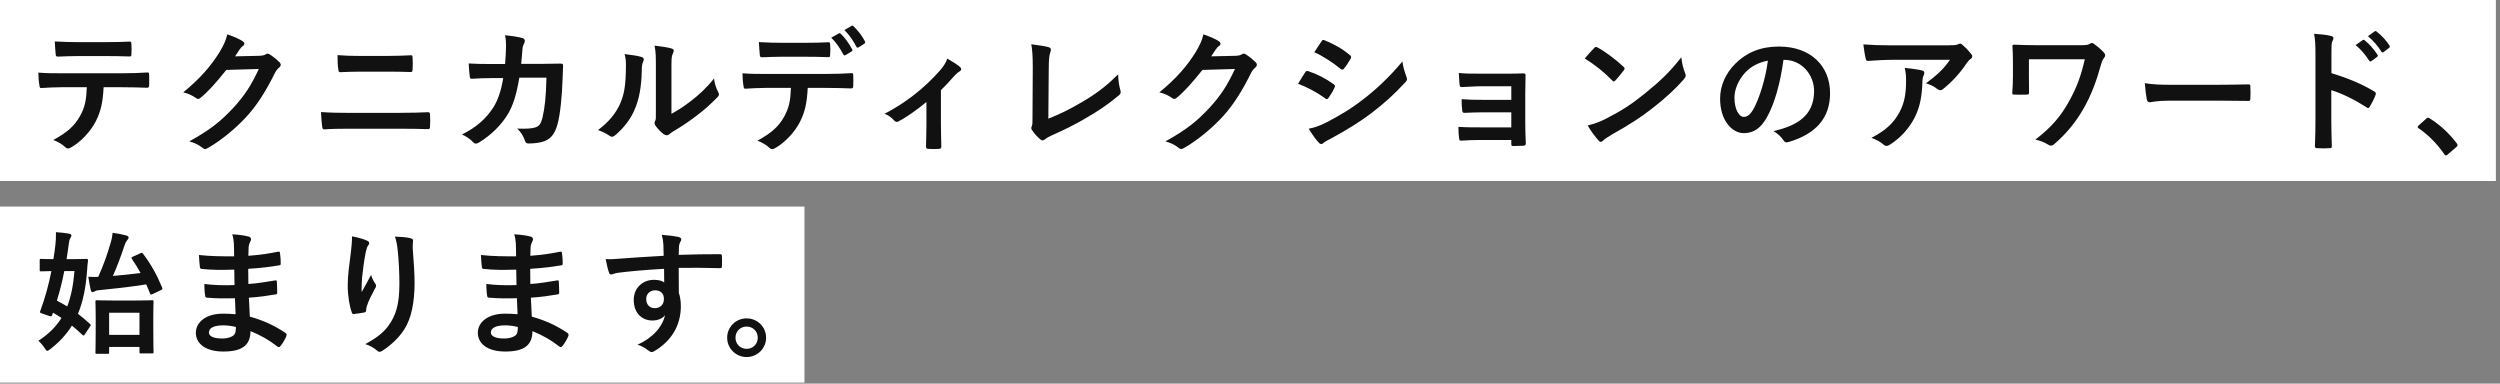
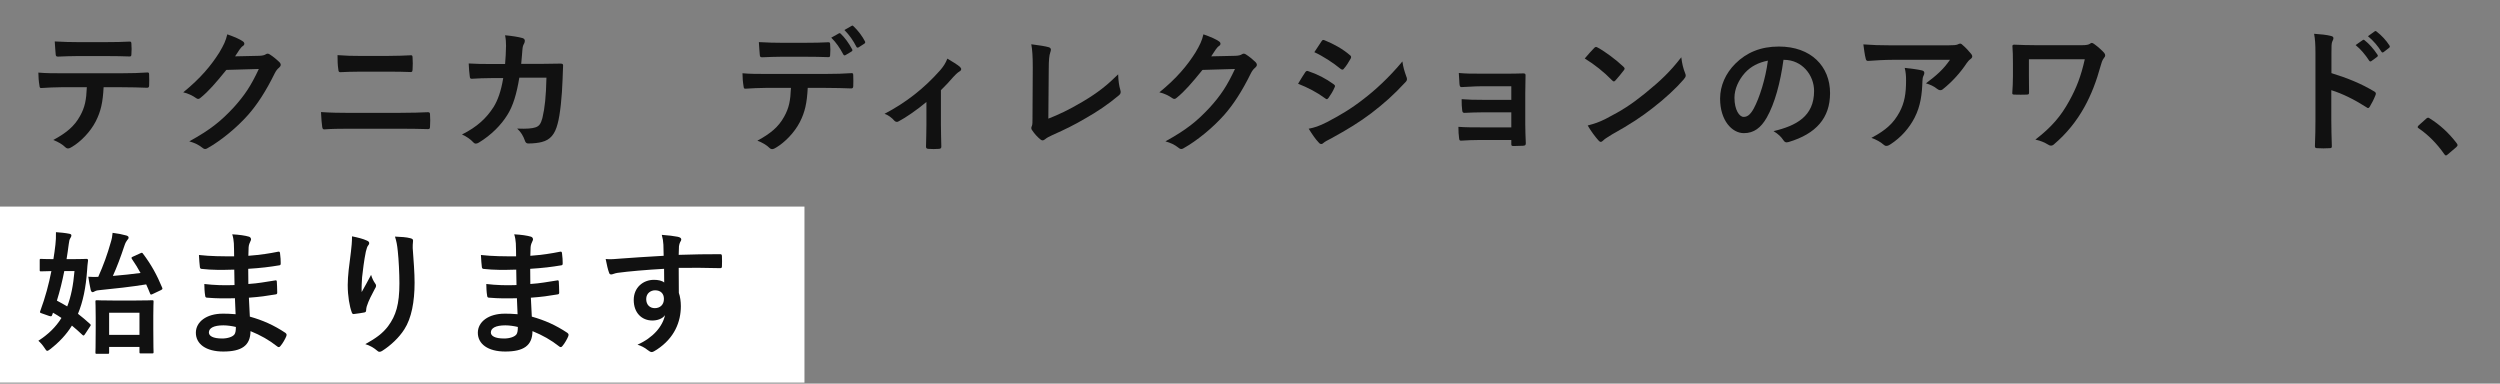
<svg xmlns="http://www.w3.org/2000/svg" fill="none" height="60" viewBox="0 0 391 60" width="391">
  <rect x="0" y="0" width="391" height="60" fill="#808080" stroke="none" />
-   <path d="m0 0h390.355v28.31h-390.355z" fill="#fff" />
  <g fill="#111">
    <path d="m378.265 19.627 1.176-1.05c.147-.147.252-.168.315-.168s.147.021.273.126c1.554.966 2.94 2.226 4.179 3.843.126.168.147.231.147.315 0 .105-.042.189-.21.336l-1.281 1.092c-.147.126-.231.189-.294.189-.105 0-.189-.042-.294-.21-1.113-1.617-2.541-3.045-3.969-4.011-.126-.084-.189-.147-.189-.21s.042-.126.147-.252z" />
    <path d="m364.636 8.434v3.003c2.562.798 4.599 1.617 6.678 2.856.231.126.336.273.231.546-.273.693-.609 1.344-.903 1.827-.084.147-.168.231-.273.231-.063 0-.147-.021-.231-.105-1.932-1.239-3.822-2.163-5.523-2.688v4.641c0 1.365.042 2.604.084 4.116.021.252-.084.315-.378.315-.609.042-1.26.042-1.869 0-.294 0-.399-.063-.399-.315.063-1.554.084-2.793.084-4.137v-10.332c0-1.575-.063-2.268-.21-3.108.966.063 2.016.168 2.625.336.294.063.399.189.399.357 0 .126-.063.294-.168.483-.147.273-.147.798-.147 1.974zm3.78-1.386 1.113-.777c.105-.084.189-.063.315.042.651.504 1.407 1.344 1.995 2.247.084.126.084.231-.063.336l-.882.651c-.147.105-.252.084-.357-.063-.63-.966-1.302-1.764-2.121-2.436zm1.932-1.386 1.05-.756c.126-.084.189-.063.315.042.777.588 1.533 1.428 1.995 2.163.084.126.105.252-.063.378l-.84.651c-.168.126-.273.063-.357-.063-.567-.903-1.239-1.701-2.1-2.415z" />
-     <path d="m346.891 15.742h-7.56c-2.079 0-2.877.252-3.087.252-.252 0-.42-.126-.483-.441-.105-.483-.231-1.47-.315-2.541 1.365.21 2.415.252 4.536.252h6.762c1.596 0 3.213-.042 4.83-.063.315-.021.378.042.378.294.042.63.042 1.344 0 1.974 0 .252-.084.336-.378.315-1.575-.021-3.129-.042-4.683-.042z" />
    <path d="m317.323 9.274v2.625c0 .735 0 1.764.021 2.52 0 .336-.042.357-.378.378-.588.021-1.26.021-1.848 0-.273 0-.399-.021-.399-.231.063-.84.105-1.785.105-2.667v-1.974c0-1.218-.021-1.953-.084-2.73 0-.126.105-.21.273-.21.924.042 2.247.084 3.507.084h7.077c.756 0 1.071-.084 1.281-.231.105-.084.189-.126.273-.126.126 0 .231.063.399.189.546.378 1.281 1.05 1.554 1.386.105.126.147.252.147.378s-.063.273-.189.399c-.273.315-.42.861-.525 1.239-.63 2.31-1.449 4.494-2.562 6.489-1.197 2.142-2.73 4.074-4.704 5.754-.168.168-.336.231-.504.231-.147 0-.273-.042-.42-.147-.63-.378-1.176-.609-2.016-.798 2.52-1.932 4.011-3.675 5.313-6.069 1.113-2.016 1.827-3.843 2.415-6.489z" />
    <path d="m304.975 9.358h-9.072c-1.197 0-2.478.084-3.717.168-.252.021-.336-.126-.378-.315-.168-.588-.294-1.638-.378-2.268 1.428.105 2.583.147 4.263.147h9.009c.882 0 1.239-.042 1.449-.126.105-.042.294-.147.399-.147.168 0 .336.126.483.294.462.399.861.84 1.26 1.323.105.126.168.252.168.378 0 .168-.105.315-.294.441-.231.168-.399.378-.567.609-.987 1.491-2.289 2.94-3.696 4.053-.126.126-.273.189-.441.189s-.357-.084-.504-.21c-.525-.42-1.05-.651-1.743-.861 1.68-1.26 2.709-2.163 3.759-3.675zm-12.285 12.201c2.289-1.197 3.486-2.331 4.389-4.011.798-1.491 1.029-2.919 1.029-4.956 0-.777-.042-1.26-.21-1.974 1.029.105 2.121.252 2.709.399.273.063.357.21.357.399 0 .126-.042.252-.105.378-.147.294-.168.504-.189.861-.063 2.037-.273 3.906-1.239 5.775-.819 1.575-2.079 3.066-3.822 4.179-.189.126-.378.21-.588.21-.147 0-.294-.063-.42-.189-.504-.441-1.113-.777-1.911-1.071z" />
    <path d="m279.019 9.358h-.084c-.483 3.57-1.365 6.846-2.625 9.051-.903 1.575-1.995 2.415-3.57 2.415-1.848 0-3.717-1.974-3.717-5.397 0-2.016.861-3.948 2.373-5.46 1.764-1.764 3.99-2.688 6.825-2.688 5.04 0 8.001 3.108 8.001 7.287 0 3.906-2.205 6.363-6.468 7.644-.441.126-.63.042-.903-.378-.231-.357-.672-.84-1.47-1.323 3.549-.84 6.342-2.31 6.342-6.279 0-2.499-1.89-4.872-4.704-4.872zm-2.52.126c-1.47.294-2.646.882-3.591 1.911-1.008 1.134-1.638 2.541-1.638 3.885 0 1.932.777 3.003 1.428 3.003.546 0 1.008-.273 1.575-1.281.924-1.701 1.869-4.725 2.226-7.518z" />
    <path d="m247.855 9.148c.462-.567 1.071-1.218 1.47-1.638.084-.105.189-.168.294-.168.084 0 .168.042.273.105 1.071.567 2.814 1.848 4.011 2.982.126.126.189.21.189.294s-.042.168-.126.273c-.315.42-1.008 1.26-1.302 1.575-.105.105-.168.168-.252.168s-.168-.063-.273-.168c-1.26-1.302-2.772-2.499-4.284-3.423zm.462 10.479c1.071-.294 1.722-.483 2.835-1.05 2.562-1.323 3.927-2.205 6.048-3.906 2.562-2.079 3.969-3.423 5.754-5.712.126 1.05.315 1.764.588 2.457.063.147.105.273.105.399 0 .189-.105.357-.336.63-1.113 1.302-2.919 2.982-4.83 4.452-1.743 1.365-3.507 2.541-6.342 4.116-.945.567-1.218.777-1.407.966-.126.126-.252.21-.378.21-.105 0-.231-.084-.357-.231-.525-.588-1.176-1.449-1.68-2.331z" />
    <path d="m236.368 15.616v-2.121h-4.851c-.987 0-1.995.105-2.94.126-.189.021-.294-.147-.315-.483-.042-.525-.063-.924-.105-1.722 1.197.105 1.848.105 3.36.105h3.654c1.029 0 2.184 0 3.108-.042.252 0 .336.126.315.336 0 .945-.042 1.827-.042 2.751v4.851c0 .945.042 1.911.084 2.982 0 .315-.105.378-.462.399-.336.021-1.008.042-1.428.042-.336 0-.378-.063-.378-.315v-.63h-4.977c-.987 0-1.932.042-2.898.105-.21 0-.273-.105-.294-.42-.063-.42-.105-1.029-.105-1.743 1.134.084 2.163.084 3.381.084h4.893v-2.352h-4.452c-.945 0-1.974.042-2.877.084-.252 0-.336-.126-.357-.462-.063-.42-.084-.966-.084-1.68 1.134.084 1.911.105 3.276.105z" />
    <path d="m203.02 13.096c.525-.84.861-1.449 1.113-1.785.105-.147.21-.252.399-.21 1.575.525 2.835 1.197 4.032 2.058.147.105.231.189.231.315 0 .063-.042.147-.084.231-.231.567-.588 1.113-.924 1.596-.105.126-.189.21-.273.21s-.147-.042-.252-.126c-1.344-.987-2.709-1.68-4.242-2.289zm2.541-4.935c.357-.546.756-1.134 1.113-1.68.147-.252.273-.294.525-.168 1.344.546 2.793 1.323 3.948 2.331.126.084.168.189.168.273s-.021.168-.084.273c-.294.525-.714 1.197-1.071 1.575-.063.105-.147.126-.21.126-.105 0-.21-.063-.315-.147-1.092-.903-2.73-1.974-4.074-2.583zm-.882 11.97c.882-.168 1.617-.399 2.856-1.029 1.995-1.05 3.717-2.037 5.754-3.633 1.68-1.281 3.927-3.297 6.048-5.859.126.924.294 1.449.609 2.352.063.147.105.273.105.399 0 .168-.063.315-.231.483-1.953 2.1-3.276 3.255-5.334 4.851-1.827 1.386-3.78 2.583-6.279 3.948-.504.273-1.008.504-1.218.714-.126.126-.231.168-.336.168-.147 0-.294-.084-.42-.252-.441-.441-1.008-1.26-1.554-2.142z" />
    <path d="m189.433 8.812 3.78-.084c.546-.021.819-.105 1.05-.252.084-.063.168-.084.273-.084s.21.042.336.126c.525.336 1.008.735 1.428 1.134.189.168.273.336.273.483 0 .168-.105.315-.252.441-.294.231-.504.525-.693.903-1.407 2.856-2.751 4.893-4.158 6.489-1.806 2.037-4.305 4.074-6.384 5.229-.126.084-.231.105-.336.105-.168 0-.315-.084-.483-.231-.525-.42-1.176-.735-1.995-.966 3.276-1.806 4.935-3.129 6.993-5.355 1.659-1.848 2.625-3.276 3.885-5.964l-5.082.147c-1.722 2.121-2.772 3.318-3.969 4.305-.147.147-.294.231-.441.231-.105 0-.21-.042-.315-.126-.525-.378-1.302-.756-2.016-.903 2.73-2.226 4.347-4.179 5.649-6.237.693-1.176 1.008-1.827 1.239-2.835 1.197.42 1.995.777 2.457 1.113.147.105.21.231.21.357s-.063.252-.231.357c-.21.126-.357.357-.525.567-.231.357-.441.672-.693 1.05z" />
    <path d="m164.023 10.828-.063 7.728c1.617-.63 3.192-1.365 5.355-2.646 2.415-1.428 3.864-2.604 5.565-4.284.021.966.147 1.806.336 2.436.126.399.063.609-.21.84-1.722 1.449-3.465 2.604-5.25 3.612-1.596.945-3.234 1.764-5.145 2.604-.525.231-.903.441-1.176.672-.126.105-.252.168-.378.168s-.231-.063-.357-.168c-.483-.399-.903-.861-1.281-1.428-.084-.105-.126-.21-.126-.336 0-.105.042-.231.105-.357.084-.21.084-.609.084-1.197l.042-7.896c0-1.722-.063-2.751-.231-3.654 1.176.147 2.247.315 2.73.462.21.063.336.189.336.399 0 .105-.042.252-.105.441-.147.42-.231 1.113-.231 2.604z" />
    <path d="m147.16 14.104v5.376c0 1.008.042 2.352.063 3.423.021.252-.105.357-.357.378-.546.042-1.155.042-1.701 0-.231-.021-.357-.126-.336-.378.021-1.197.063-2.247.063-3.36v-3.591c-1.428 1.197-3.276 2.478-4.347 3.024-.084.063-.189.084-.273.084-.147 0-.315-.084-.42-.21-.378-.441-.945-.861-1.512-1.05 3.297-1.722 6.153-3.927 8.715-6.825.483-.567.84-1.092 1.113-1.806.714.42 1.596.966 1.932 1.26.147.126.231.273.231.378 0 .147-.105.294-.315.399-.273.147-.756.651-.945.861-.546.63-1.176 1.323-1.911 2.037z" />
    <path d="m130.005 5.893 1.197-.672c.105-.063.189-.042.294.063.609.567 1.281 1.491 1.785 2.436.063.126.063.231-.105.336l-.945.567c-.147.084-.252.042-.336-.105-.546-1.029-1.134-1.89-1.89-2.625zm2.058-1.197 1.134-.651c.126-.084.189-.042.294.063.714.672 1.386 1.575 1.785 2.352.063.126.084.252-.105.378l-.882.567c-.189.105-.294.021-.357-.105-.483-.945-1.071-1.806-1.869-2.604zm-6.027 4.179h-3.864c-.966 0-1.806.042-2.982.084-.273 0-.336-.105-.357-.357-.063-.504-.084-1.26-.147-2.016 1.47.084 2.541.105 3.486.105h3.864c1.176 0 2.499-.021 3.549-.084.21 0 .252.126.252.399.042.504.042 1.029 0 1.533 0 .294-.042.399-.273.399-1.134-.042-2.373-.063-3.528-.063zm3.108 4.872h-2.814c-.126 2.352-.42 3.759-1.239 5.355-.84 1.638-2.352 3.171-3.696 3.969-.231.147-.441.252-.63.252-.147 0-.294-.063-.441-.21-.42-.42-1.134-.84-1.869-1.113 2.058-1.113 3.297-2.142 4.179-3.738.777-1.386.987-2.52 1.071-4.515h-3.99c-1.05 0-2.079.063-3.15.126-.189.021-.252-.126-.273-.399-.105-.588-.168-1.386-.168-2.016 1.176.105 2.352.105 3.57.105h9.429c1.638 0 2.856-.042 4.095-.126.21 0 .231.126.231.42.021.273.021 1.344 0 1.617 0 .273-.126.357-.315.357-1.092-.042-2.541-.084-3.99-.084z" />
-     <path d="m105.015 10.786v7.014c1.029-.546 1.995-1.197 2.982-1.953 1.26-.966 2.499-2.079 3.675-3.57.084.735.294 1.428.651 2.121.063.147.126.252.126.357 0 .147-.084.294-.315.525-1.05 1.071-2.016 1.932-3.108 2.751-1.092.84-2.268 1.659-3.738 2.52-.378.252-.42.294-.609.441-.126.105-.273.168-.42.168-.126 0-.273-.063-.441-.168-.462-.315-.945-.861-1.26-1.281-.126-.189-.189-.315-.189-.441 0-.105.021-.189.084-.315.147-.273.126-.525.126-1.596v-6.573c0-1.827 0-2.688-.21-3.654.84.105 1.995.252 2.625.441.273.063.378.189.378.357 0 .126-.063.315-.168.525-.189.399-.189.819-.189 2.331zm-7.329-2.331c1.197.147 2.163.294 2.667.462.357.105.399.357.273.651-.231.462-.252.924-.252 1.428-.042 2.625-.441 4.62-1.134 6.174-.546 1.281-1.47 2.646-2.982 3.948-.21.168-.378.273-.546.273-.126 0-.252-.063-.399-.168-.525-.357-1.029-.609-1.785-.882 1.638-1.239 2.751-2.52 3.486-4.179.588-1.428.861-2.583.882-5.943 0-.798-.042-1.134-.21-1.764z" />
    <path d="m76.791 10.009h2.205c.084-1.029.126-1.701.147-2.835 0-.546-.021-.987-.147-1.659 1.113.105 2.058.252 2.73.441.273.084.357.252.357.441 0 .126-.042.273-.105.399-.189.315-.231.525-.273.987-.063.672-.084 1.176-.189 2.205h3.192c.966 0 1.953-.042 2.919-.042.336 0 .441.063.441.294 0 .273-.042 1.113-.084 2.226-.084 2.583-.378 5.502-.777 6.909-.42 1.617-1.134 2.499-2.478 2.835-.483.126-1.239.231-2.121.231-.252 0-.42-.147-.504-.42-.273-.777-.609-1.344-1.218-1.911 1.554.063 2.331-.021 2.856-.189.567-.189.84-.525 1.092-1.47.378-1.596.567-3.381.63-6.3h-4.242c-.42 2.541-.987 4.431-1.869 5.817-.966 1.575-2.52 3.15-4.452 4.326-.168.105-.336.168-.483.168-.126 0-.273-.063-.399-.21-.42-.462-1.05-.903-1.764-1.218 2.415-1.218 3.801-2.541 4.935-4.284.651-1.05 1.176-2.478 1.512-4.536h-1.89c-1.029 0-2.037.042-3.024.105-.21.021-.294-.105-.315-.357-.084-.504-.126-1.26-.168-2.037 1.323.084 2.268.084 3.486.084z" />
    <path d="m60.579 11.206h-4.158c-1.323 0-2.247.042-3.213.084-.21 0-.273-.126-.294-.441-.105-.651-.126-1.365-.126-2.226 1.323.105 2.31.126 3.57.126h4.158c1.617 0 2.877-.063 3.78-.105.168 0 .231.105.231.357.042.609.042 1.26 0 1.869-.021.294-.063.399-.273.399-.987-.042-2.331-.063-3.675-.063zm1.764 8.925h-7.854c-1.365 0-2.751.021-3.78.105-.21 0-.273-.126-.315-.399-.084-.483-.126-1.197-.189-2.31 1.512.105 3.024.126 4.347.126h7.644c2.331 0 3.759-.063 4.725-.105.273 0 .336.105.336.378.042.588.042 1.239 0 1.827 0 .315-.042.441-.315.441-1.008-.042-3.171-.063-4.599-.063z" />
    <path d="m36.765 8.812 3.78-.084c.546-.021.819-.105 1.05-.252.084-.063.168-.084.273-.084s.21.042.336.126c.525.336 1.008.735 1.428 1.134.189.168.273.336.273.483 0 .168-.105.315-.252.441-.294.231-.504.525-.693.903-1.407 2.856-2.751 4.893-4.158 6.489-1.806 2.037-4.305 4.074-6.384 5.229-.126.084-.231.105-.336.105-.168 0-.315-.084-.483-.231-.525-.42-1.176-.735-1.995-.966 3.276-1.806 4.935-3.129 6.993-5.355 1.659-1.848 2.625-3.276 3.885-5.964l-5.082.147c-1.722 2.121-2.772 3.318-3.969 4.305-.147.147-.294.231-.441.231-.105 0-.21-.042-.315-.126-.525-.378-1.302-.756-2.016-.903 2.73-2.226 4.347-4.179 5.649-6.237.693-1.176 1.008-1.827 1.239-2.835 1.197.42 1.995.777 2.457 1.113.147.105.21.231.21.357s-.063.252-.231.357c-.21.126-.357.357-.525.567-.231.357-.441.672-.693 1.05z" />
    <path d="m19.02 13.642h-2.814c-.126 2.352-.42 3.759-1.239 5.355-.84 1.638-2.352 3.171-3.696 3.969-.231.147-.441.252-.63.252-.147 0-.294-.063-.441-.21-.42-.42-1.134-.84-1.869-1.113 2.058-1.113 3.297-2.142 4.179-3.738.777-1.386.987-2.52 1.071-4.515h-3.99c-1.05 0-2.079.063-3.15.126-.189.021-.252-.126-.273-.399-.105-.588-.168-1.386-.168-2.016 1.176.105 2.352.105 3.57.105h9.429c1.638 0 2.856-.042 4.095-.126.21 0 .231.126.231.42.021.273.021 1.344 0 1.617 0 .273-.126.357-.315.357-1.092-.042-2.541-.084-3.99-.084zm-2.268-4.872h-4.704c-.966 0-1.806.042-2.982.084-.273 0-.336-.105-.357-.357-.063-.504-.084-1.26-.147-2.016 1.47.084 2.541.105 3.486.105h4.704c1.176 0 2.499-.021 3.549-.084.21 0 .252.126.252.399.042.504.042 1.029 0 1.533 0 .294-.042.399-.273.399-1.134-.042-2.373-.063-3.528-.063z" />
  </g>
  <path d="m0 32.31h125.818v27.53h-125.818z" fill="#fff" />
-   <path d="m116.773 49.792c1.68 0 3.045 1.344 3.045 3.024s-1.365 3.024-3.045 3.024-3.045-1.344-3.045-3.024 1.365-3.024 3.045-3.024zm0 1.281c-.987 0-1.743.756-1.743 1.743s.756 1.743 1.743 1.743 1.743-.756 1.743-1.743-.756-1.743-1.743-1.743z" fill="#111" />
  <path d="m103.797 40.006c-.021-.651-.021-1.176-.042-1.743-.042-.609-.084-.903-.252-1.533.945.063 1.953.189 2.457.294.357.063.588.21.588.399 0 .168-.063.273-.189.483-.063.126-.126.336-.168.609-.021.273-.021.546-.042 1.344 2.268-.084 4.431-.105 6.447-.105.252 0 .294.042.315.315.021.525.021 1.071 0 1.596 0 .231-.105.294-.357.273-2.184-.063-4.221-.063-6.405-.042 0 1.281 0 2.625.021 3.906.21.567.315 1.386.315 2.079 0 2.436-.987 4.977-3.738 6.783-.357.231-.63.399-.819.399s-.42-.147-.63-.315c-.483-.399-1.05-.672-1.596-.84 2.457-1.092 3.927-2.856 4.305-4.62-.42.609-1.281.84-1.974.84-1.659 0-2.919-1.197-2.919-3.213 0-1.953 1.47-3.15 3.171-3.15.63 0 1.26.126 1.596.42 0-.735-.021-1.449-.021-2.142-2.646.147-5.607.399-7.266.63-.462.063-.798.252-.987.252-.21 0-.294-.084-.357-.294-.168-.42-.357-1.26-.525-2.121.777.084 1.449 0 2.562-.084 1.281-.105 3.99-.273 6.51-.42zm-1.344 5.397c-.651 0-1.386.441-1.386 1.365s.588 1.428 1.344 1.428c.777 0 1.428-.483 1.428-1.449 0-.861-.546-1.344-1.386-1.344z" fill="#111" />
  <path d="m80.949 49.141c-.042-.924-.084-1.785-.105-2.499-1.449.042-2.877.042-4.326-.084-.231 0-.315-.084-.336-.357-.084-.462-.126-1.302-.126-1.785 1.554.189 3.15.231 4.725.168-.021-.798-.021-1.617-.042-2.415-2.016.063-3.528.063-5.019-.105-.231 0-.336-.084-.357-.294-.063-.525-.105-1.029-.147-1.89 1.827.21 3.654.21 5.502.21 0-.777-.021-1.323-.042-2.037-.042-.483-.084-.861-.252-1.407 1.113.063 2.016.189 2.646.378.252.084.378.378.231.63-.147.294-.294.651-.315 1.008-.021.42-.021.714-.042 1.344 1.953-.147 3.36-.378 4.599-.63.252-.063.336 0 .357.252.084.588.105 1.155.105 1.533 0 .273-.063.315-.231.336-1.491.252-2.835.42-4.851.546 0 .84.021 1.617.021 2.373 1.596-.105 2.604-.315 4.116-.546.252-.063.315-.021.336.168.021.399.063 1.092.063 1.722 0 .21-.084.273-.315.294-1.386.231-2.352.378-4.116.504.042.966.084 1.995.147 2.961 2.016.567 3.738 1.323 5.565 2.541.21.189.21.252.147.504-.147.399-.588 1.176-.924 1.554-.084.126-.168.168-.273.168-.063 0-.147-.021-.231-.105-1.281-1.008-2.583-1.743-4.179-2.394-.021 2.268-1.386 3.192-4.263 3.192-2.73 0-4.284-1.197-4.284-2.94 0-1.701 1.659-2.982 4.2-2.982.525 0 1.029 0 2.016.084zm.042 1.995c-.609-.147-1.365-.252-1.953-.252-1.533 0-2.268.441-2.268 1.113 0 .546.63.945 2.079.945.84 0 1.617-.252 1.911-.63.168-.231.231-.588.231-1.176z" fill="#111" />
  <path d="m55.056 36.961c.945.189 1.743.399 2.289.651.273.105.399.231.399.42 0 .126-.042.21-.147.336-.147.168-.252.462-.378.987-.294 1.428-.462 2.919-.588 4.011-.042.756-.105 1.554-.063 2.31.462-.819.903-1.617 1.47-2.688.189.63.399 1.008.651 1.365.105.126.126.231.126.336 0 .168-.084.336-.21.525-.462.882-.945 1.764-1.239 2.688-.063.189-.084.378-.105.63 0 .21-.084.294-.273.336-.252.063-1.155.189-1.68.252-.147.021-.252-.126-.294-.273-.336-.903-.63-2.52-.63-4.263 0-1.407.231-3.129.504-5.229.084-.735.168-1.449.168-2.394zm6.72.042c.924.042 1.785.084 2.394.252.42.105.462.21.42.567-.042.294-.042.672-.042.966.147 1.995.294 3.906.294 5.418 0 2.982-.483 5.565-1.596 7.287-.819 1.302-2.142 2.541-3.465 3.381-.147.105-.294.147-.42.147-.147 0-.273-.063-.441-.231-.462-.399-1.113-.777-1.785-.966 1.701-.945 2.73-1.701 3.57-2.814 1.218-1.659 1.764-3.381 1.764-6.699 0-1.491-.105-3.675-.252-5.019-.105-1.029-.21-1.554-.441-2.289z" fill="#111" />
  <path d="m36.849 49.141c-.042-.924-.084-1.785-.105-2.499-1.449.042-2.877.042-4.326-.084-.231 0-.315-.084-.336-.357-.084-.462-.126-1.302-.126-1.785 1.554.189 3.15.231 4.725.168-.021-.798-.021-1.617-.042-2.415-2.016.063-3.528.063-5.019-.105-.231 0-.336-.084-.357-.294-.063-.525-.105-1.029-.147-1.89 1.827.21 3.654.21 5.502.21 0-.777-.021-1.323-.042-2.037-.042-.483-.084-.861-.252-1.407 1.113.063 2.016.189 2.646.378.252.084.378.378.231.63-.147.294-.294.651-.315 1.008-.021.42-.021.714-.042 1.344 1.953-.147 3.36-.378 4.599-.63.252-.063.336 0 .357.252.084.588.105 1.155.105 1.533 0 .273-.063.315-.231.336-1.491.252-2.835.42-4.851.546 0 .84.021 1.617.021 2.373 1.596-.105 2.604-.315 4.116-.546.252-.063.315-.021.336.168.021.399.063 1.092.063 1.722 0 .21-.084.273-.315.294-1.386.231-2.352.378-4.116.504.042.966.084 1.995.147 2.961 2.016.567 3.738 1.323 5.565 2.541.21.189.21.252.147.504-.147.399-.588 1.176-.924 1.554-.084.126-.168.168-.273.168-.063 0-.147-.021-.231-.105-1.281-1.008-2.583-1.743-4.179-2.394-.021 2.268-1.386 3.192-4.263 3.192-2.73 0-4.284-1.197-4.284-2.94 0-1.701 1.659-2.982 4.2-2.982.525 0 1.029 0 2.016.084zm.042 1.995c-.609-.147-1.365-.252-1.953-.252-1.533 0-2.268.441-2.268 1.113 0 .546.63.945 2.079.945.84 0 1.617-.252 1.911-.63.168-.231.231-.588.231-1.176z" fill="#111" />
  <path d="m6.21 42.211v-1.512c0-.189.021-.21.21-.21.105 0 .588.042 1.932.042.126-.756.231-1.512.315-2.268.063-.546.105-1.218.084-1.953.651.042 1.491.126 2.1.252.21.042.315.126.315.252s-.042.252-.168.441-.189.441-.252.966c-.105.798-.21 1.554-.336 2.31h.924c1.533 0 2.037-.042 2.163-.042.21 0 .273.063.273.252-.084.588-.126 1.134-.147 1.533-.189 2.73-.651 4.935-1.428 6.804.63.483 1.239 1.008 1.869 1.575.084.063.126.126.126.189s-.042.147-.126.252l-.777 1.176c-.168.252-.231.252-.378.126-.588-.546-1.113-1.029-1.659-1.47-.861 1.386-1.974 2.583-3.381 3.675-.231.168-.357.273-.483.273s-.231-.147-.441-.483c-.294-.441-.609-.798-.945-1.092 1.554-1.008 2.73-2.142 3.612-3.57-.399-.273-.84-.546-1.323-.819l-.105.294c-.084.252-.126.336-.504.21l-1.134-.399c-.336-.105-.336-.147-.231-.42.777-2.1 1.323-4.158 1.722-6.195-1.092.021-1.512.042-1.617.042-.189 0-.21-.021-.21-.231zm5.439.189h-1.596c-.315 1.596-.693 3.129-1.155 4.62.546.294 1.092.588 1.617.903.588-1.512.945-3.297 1.134-5.523zm5.418 11.865v.861c0 .189-.021.21-.231.21h-1.68c-.21 0-.231-.021-.231-.21 0-.147.042-.693.042-3.696v-1.743c0-1.764-.042-2.352-.042-2.499 0-.21.021-.231.231-.231.147 0 .735.042 2.499.042h3.612c1.764 0 2.373-.042 2.499-.042.231 0 .252.021.252.231 0 .126-.042.735-.042 2.184v2.016c0 2.982.042 3.549.042 3.675 0 .189-.021.21-.252.21h-1.722c-.21 0-.231-.021-.231-.21v-.798zm4.746-5.355h-4.746v3.465h4.746zm-1.008-8.778 1.155-.525c.231-.105.273-.105.399.063 1.302 1.722 2.184 3.339 3.003 5.313.084.21.063.252-.21.399l-1.239.588c-.294.147-.357.147-.441-.063-.189-.483-.399-.966-.609-1.428-2.331.378-4.977.672-7.35.903-.462.042-.588.126-.714.189-.105.063-.21.126-.336.126-.084 0-.21-.105-.273-.336-.147-.63-.273-1.407-.378-2.079.588.042 1.092.042 1.554.021.819-1.827 1.449-3.591 1.932-5.313.189-.588.273-1.05.315-1.575.819.105 1.491.231 2.163.42.231.084.336.168.336.315 0 .168-.084.273-.21.399-.126.147-.294.441-.42.819-.63 1.89-1.197 3.402-1.827 4.788 1.47-.126 2.961-.273 4.326-.462-.399-.735-.84-1.449-1.344-2.184-.126-.21-.105-.252.168-.378z" fill="#111" />
</svg>